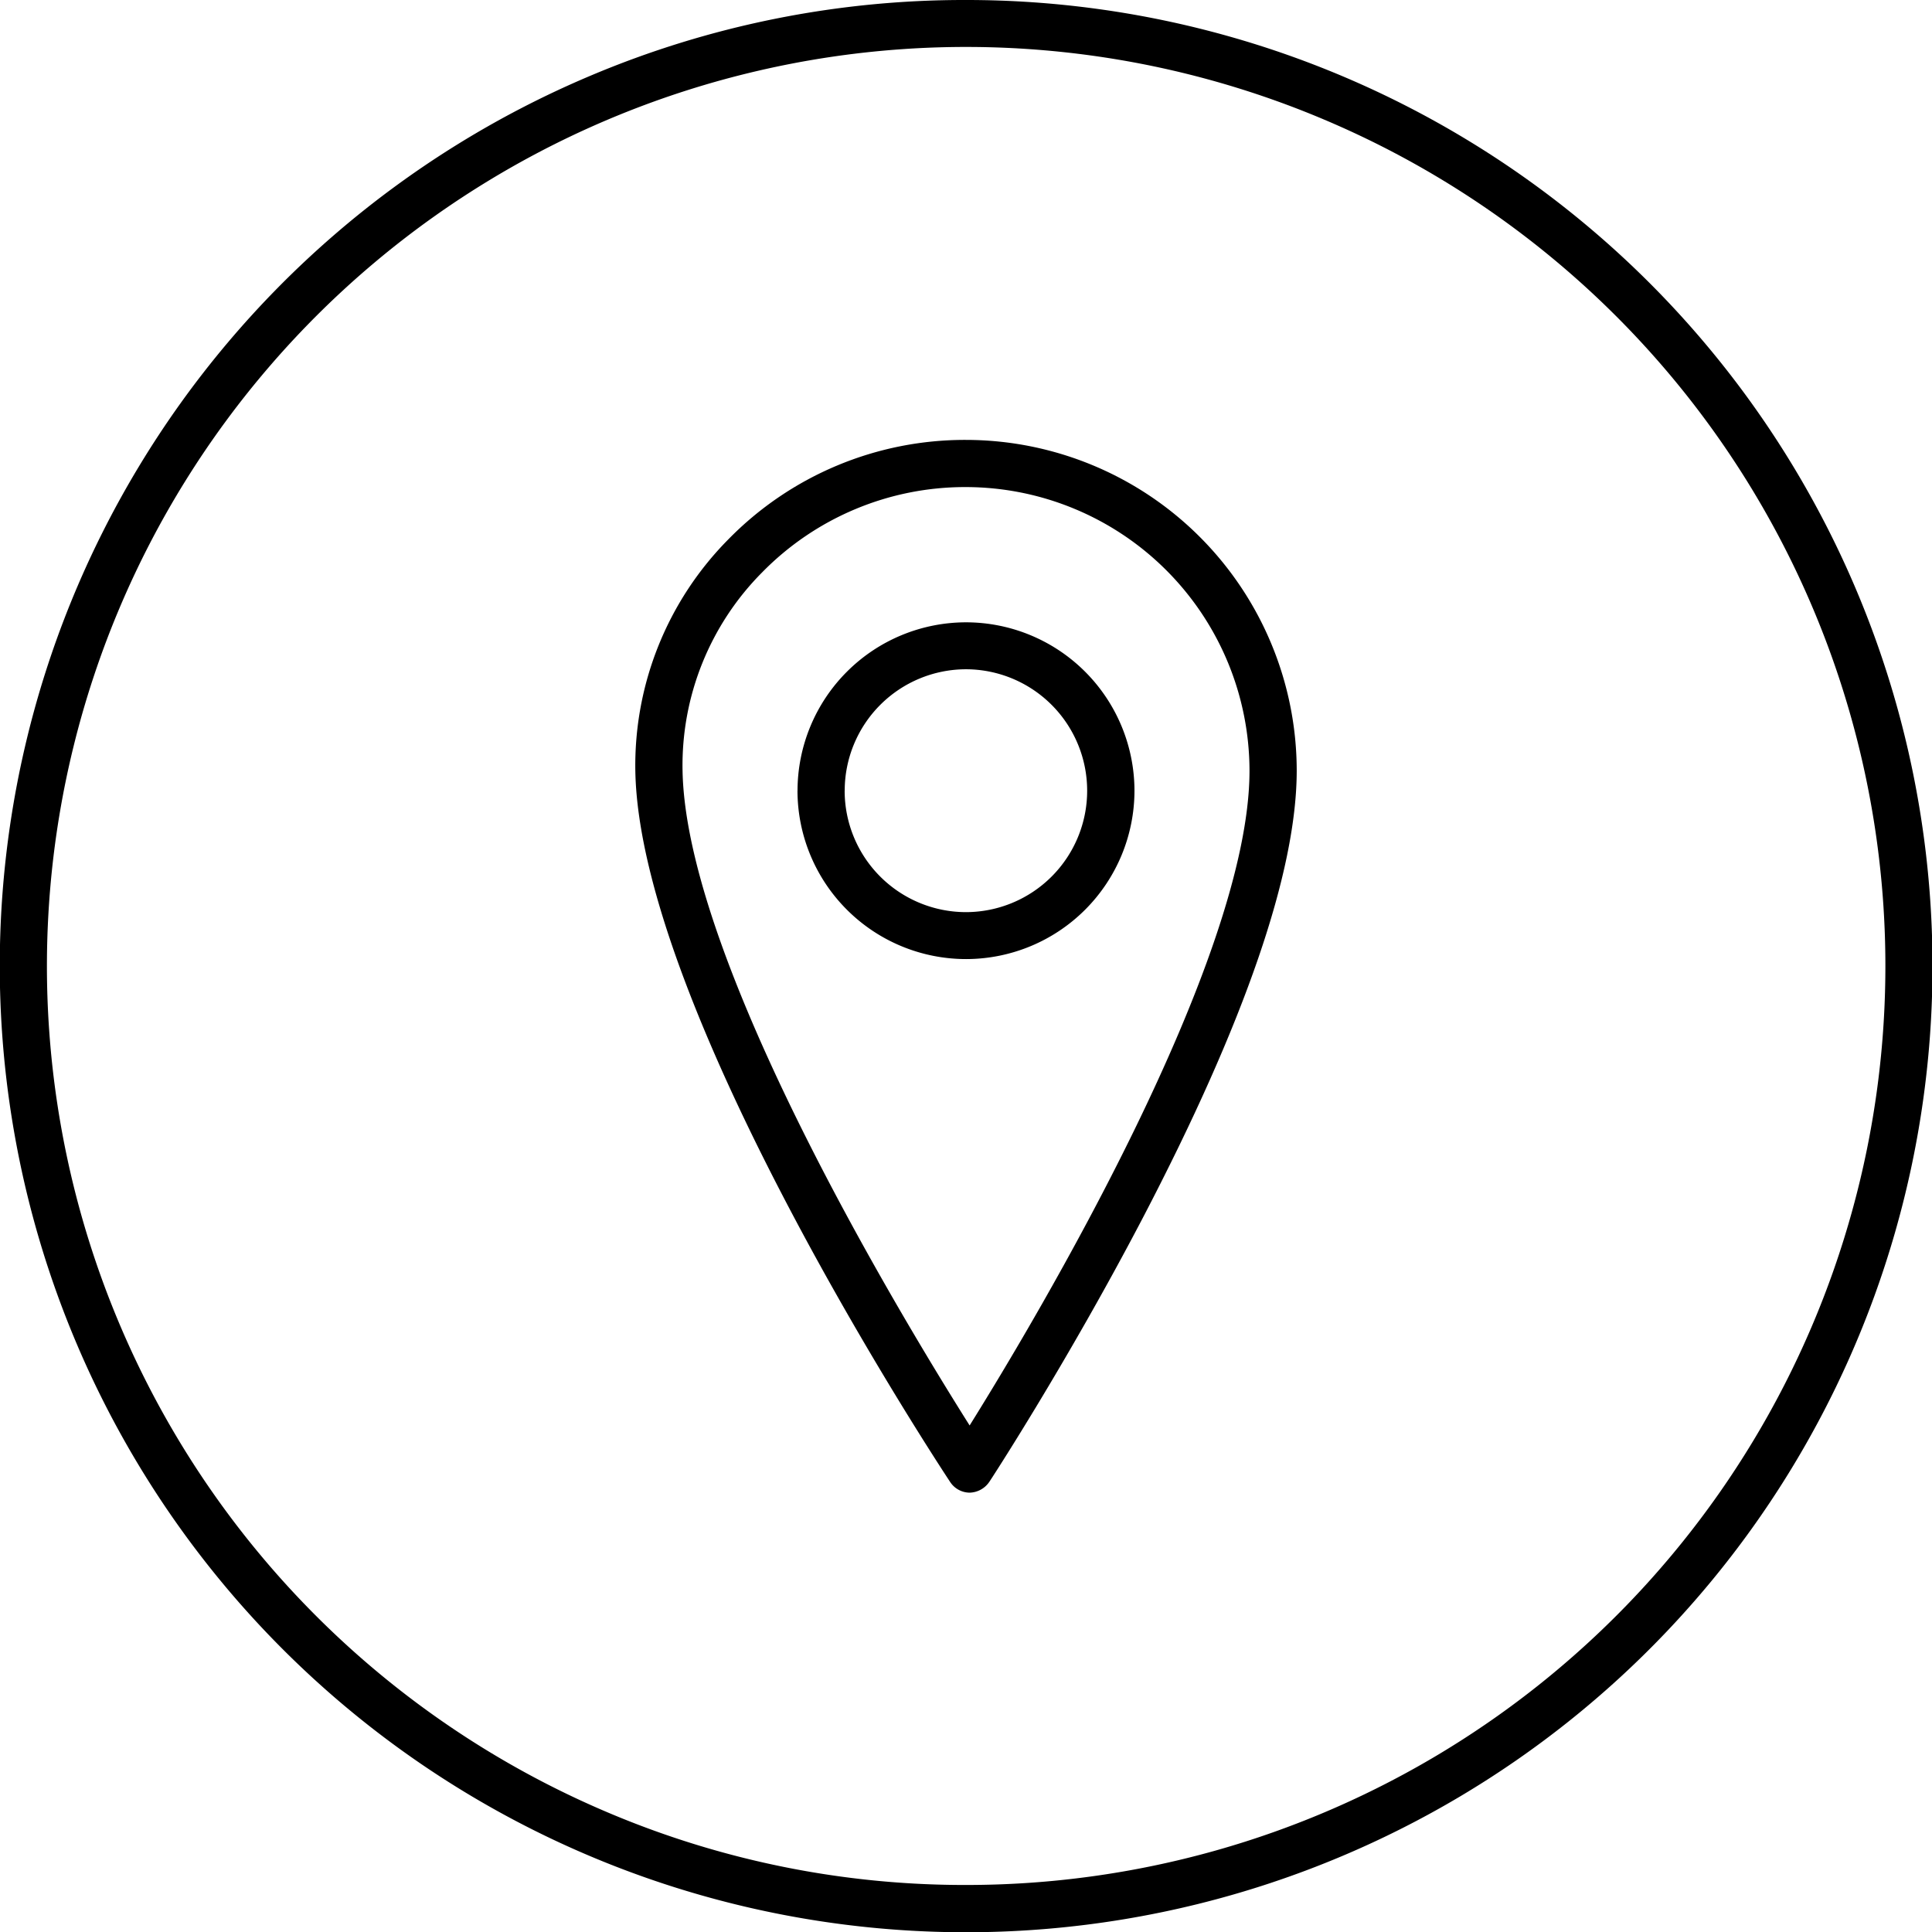
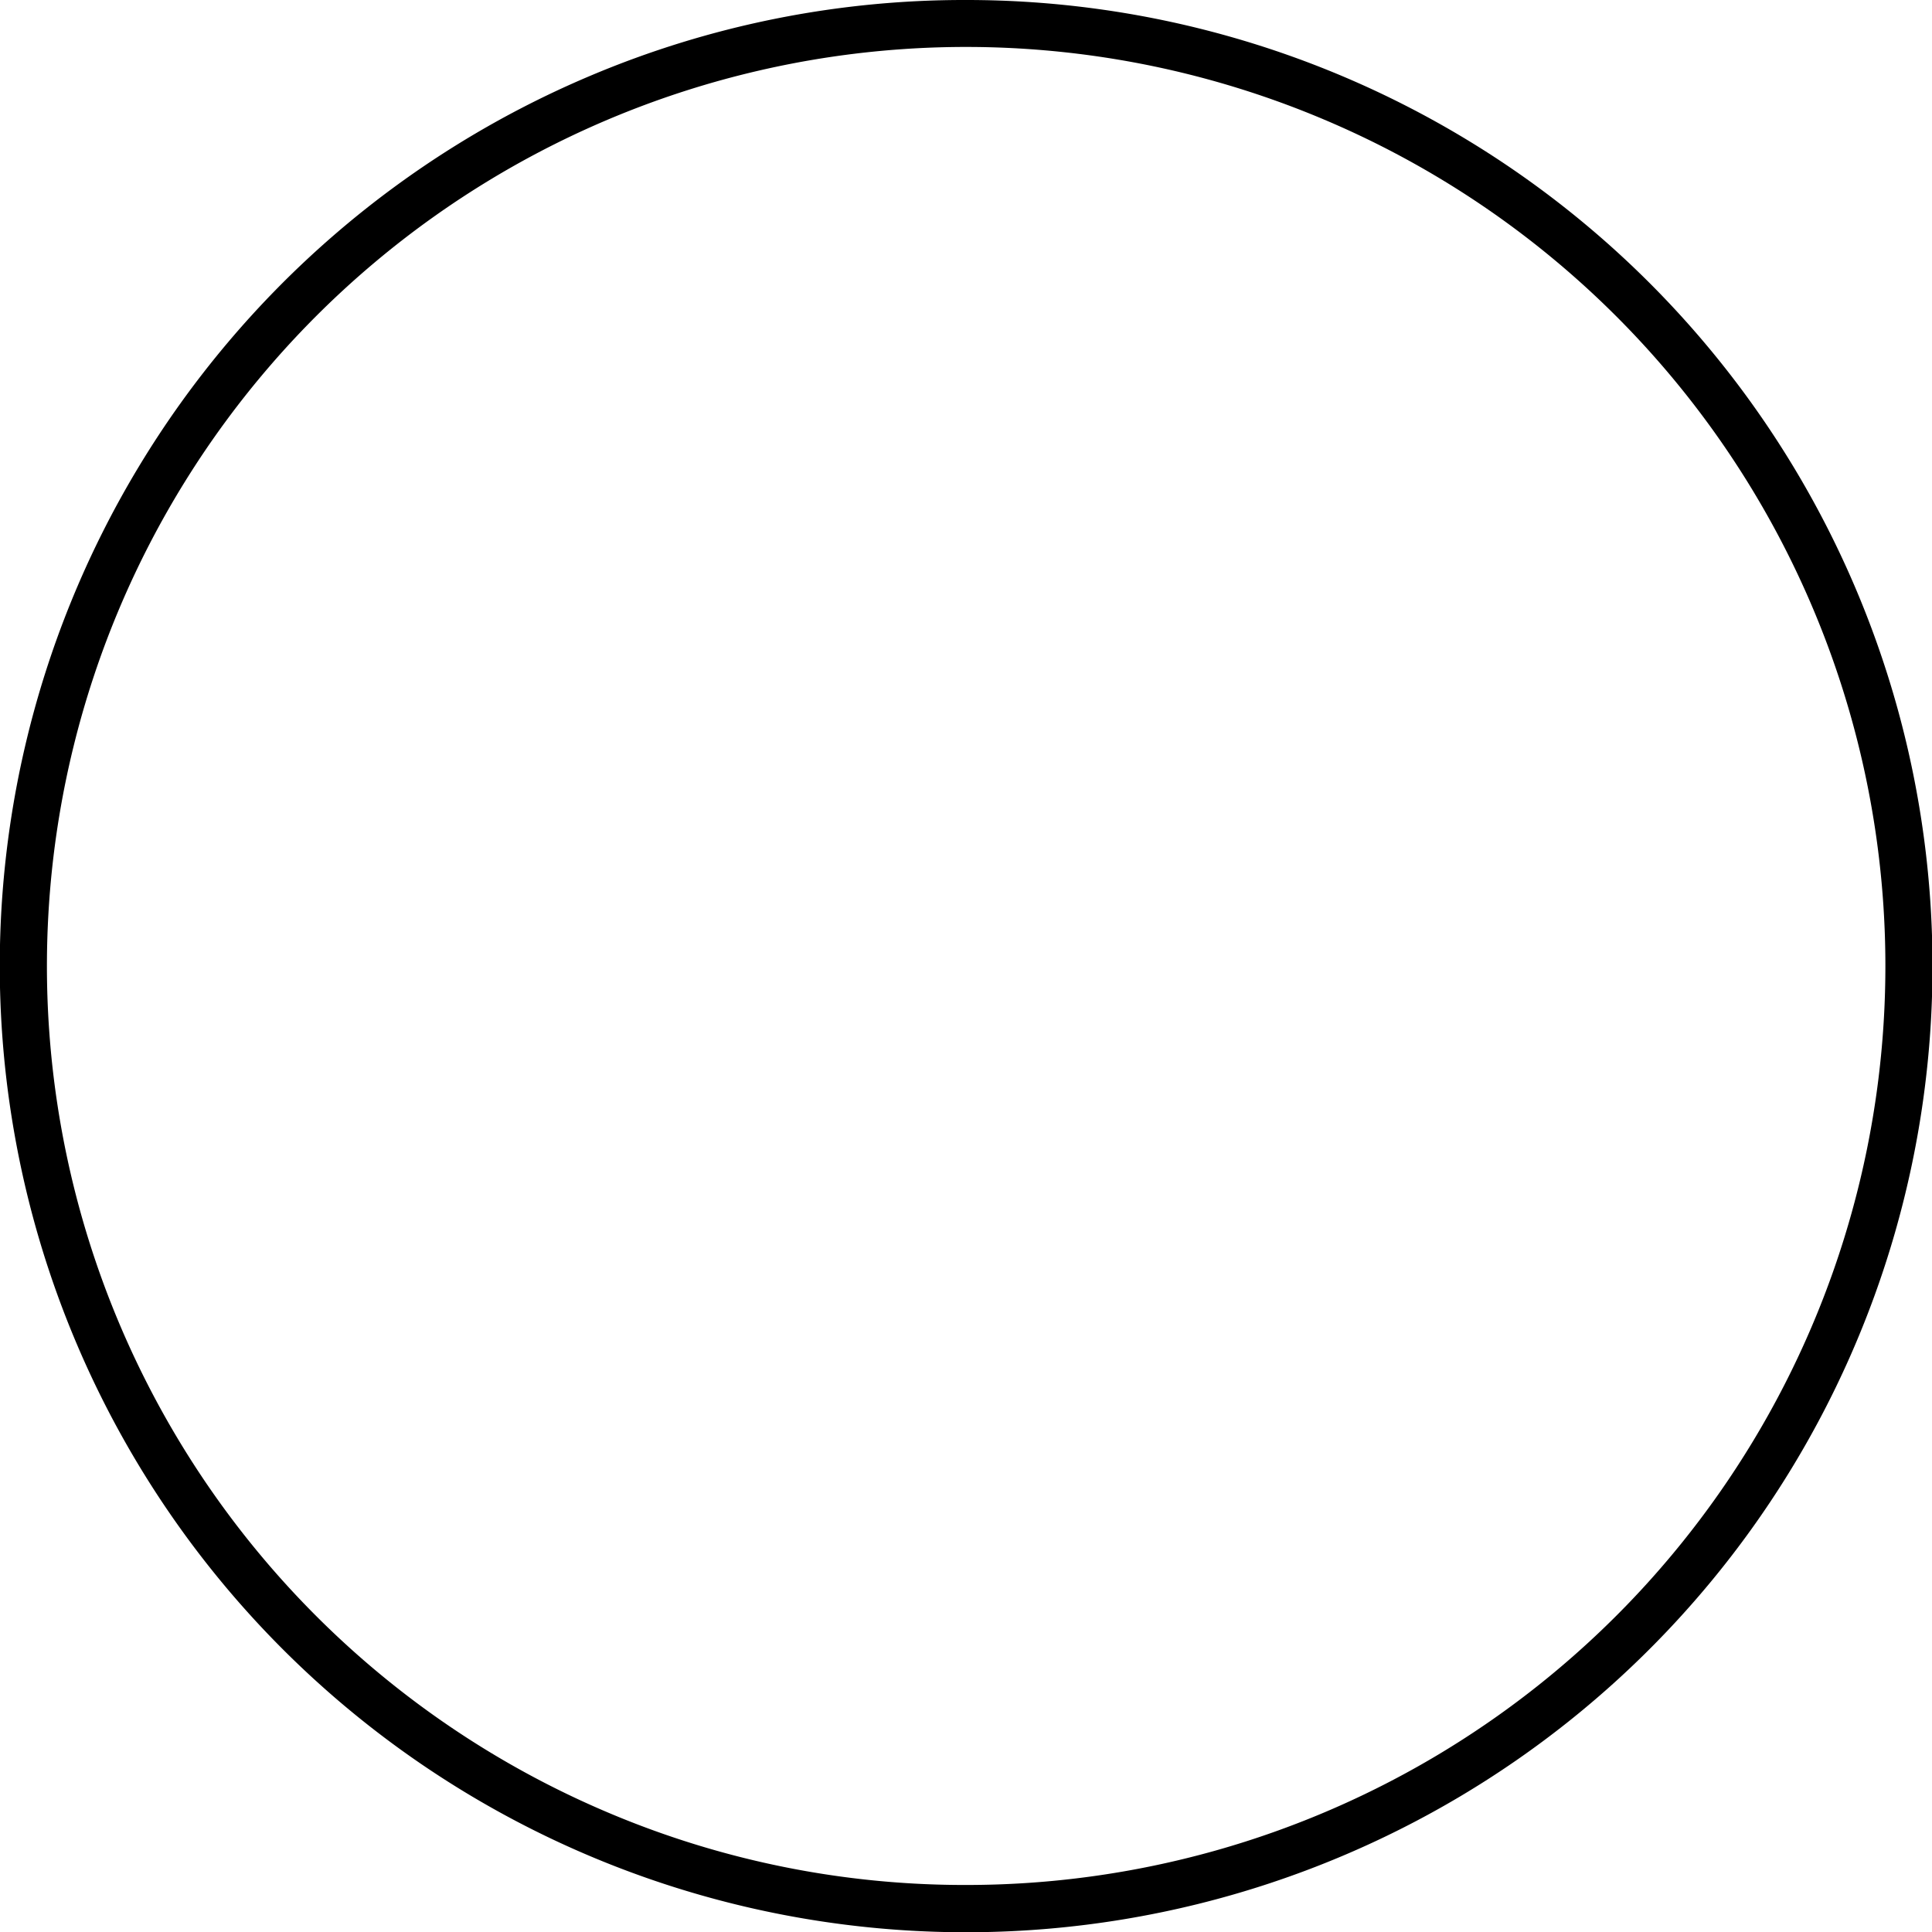
<svg xmlns="http://www.w3.org/2000/svg" id="btn-dealer" width="40.998" height="40.998" viewBox="0 0 40.998 40.998">
  <path id="Ellipse_464" data-name="Ellipse 464" d="M20-.5a20.5,20.5,0,0,1,7.979,39.387A20.5,20.5,0,0,1,12.02,1.111,20.371,20.371,0,0,1,20-.5Zm0,40a19.5,19.5,0,0,0,7.59-37.466A19.5,19.5,0,0,0,12.409,37.966,19.377,19.377,0,0,0,20,39.5Z" transform="translate(0.5 0.5)" />
-   <path id="icon" d="M24793.428-18444.535c-.268-.406-6.592-10.021-6.678-15.088a6.819,6.819,0,0,1,1.973-4.91,7.021,7.021,0,0,1,5.041-2.111,7.025,7.025,0,0,1,7.021,7.016c0,2.146-1.1,5.346-3.275,9.51-1.605,3.068-3.229,5.559-3.248,5.584a.52.52,0,0,1-.418.23A.5.5,0,0,1,24793.428-18444.535Zm-3.99-19.295a5.806,5.806,0,0,0-1.686,4.2c.068,4.051,4.662,11.633,6.092,13.9,1.414-2.266,5.939-9.848,5.939-13.893a6.027,6.027,0,0,0-6.02-6.02A6.027,6.027,0,0,0,24789.438-18463.83Zm.754,4.631a3.578,3.578,0,0,1,3.578-3.574,3.577,3.577,0,0,1,3.572,3.574,3.576,3.576,0,0,1-3.572,3.572A3.578,3.578,0,0,1,24790.191-18459.2Zm1,0a2.577,2.577,0,0,0,2.576,2.576,2.576,2.576,0,0,0,2.57-2.576,2.577,2.577,0,0,0-2.57-2.578A2.578,2.578,0,0,0,24791.193-18459.2Z" transform="translate(-24773.268 18475.979)" />
</svg>